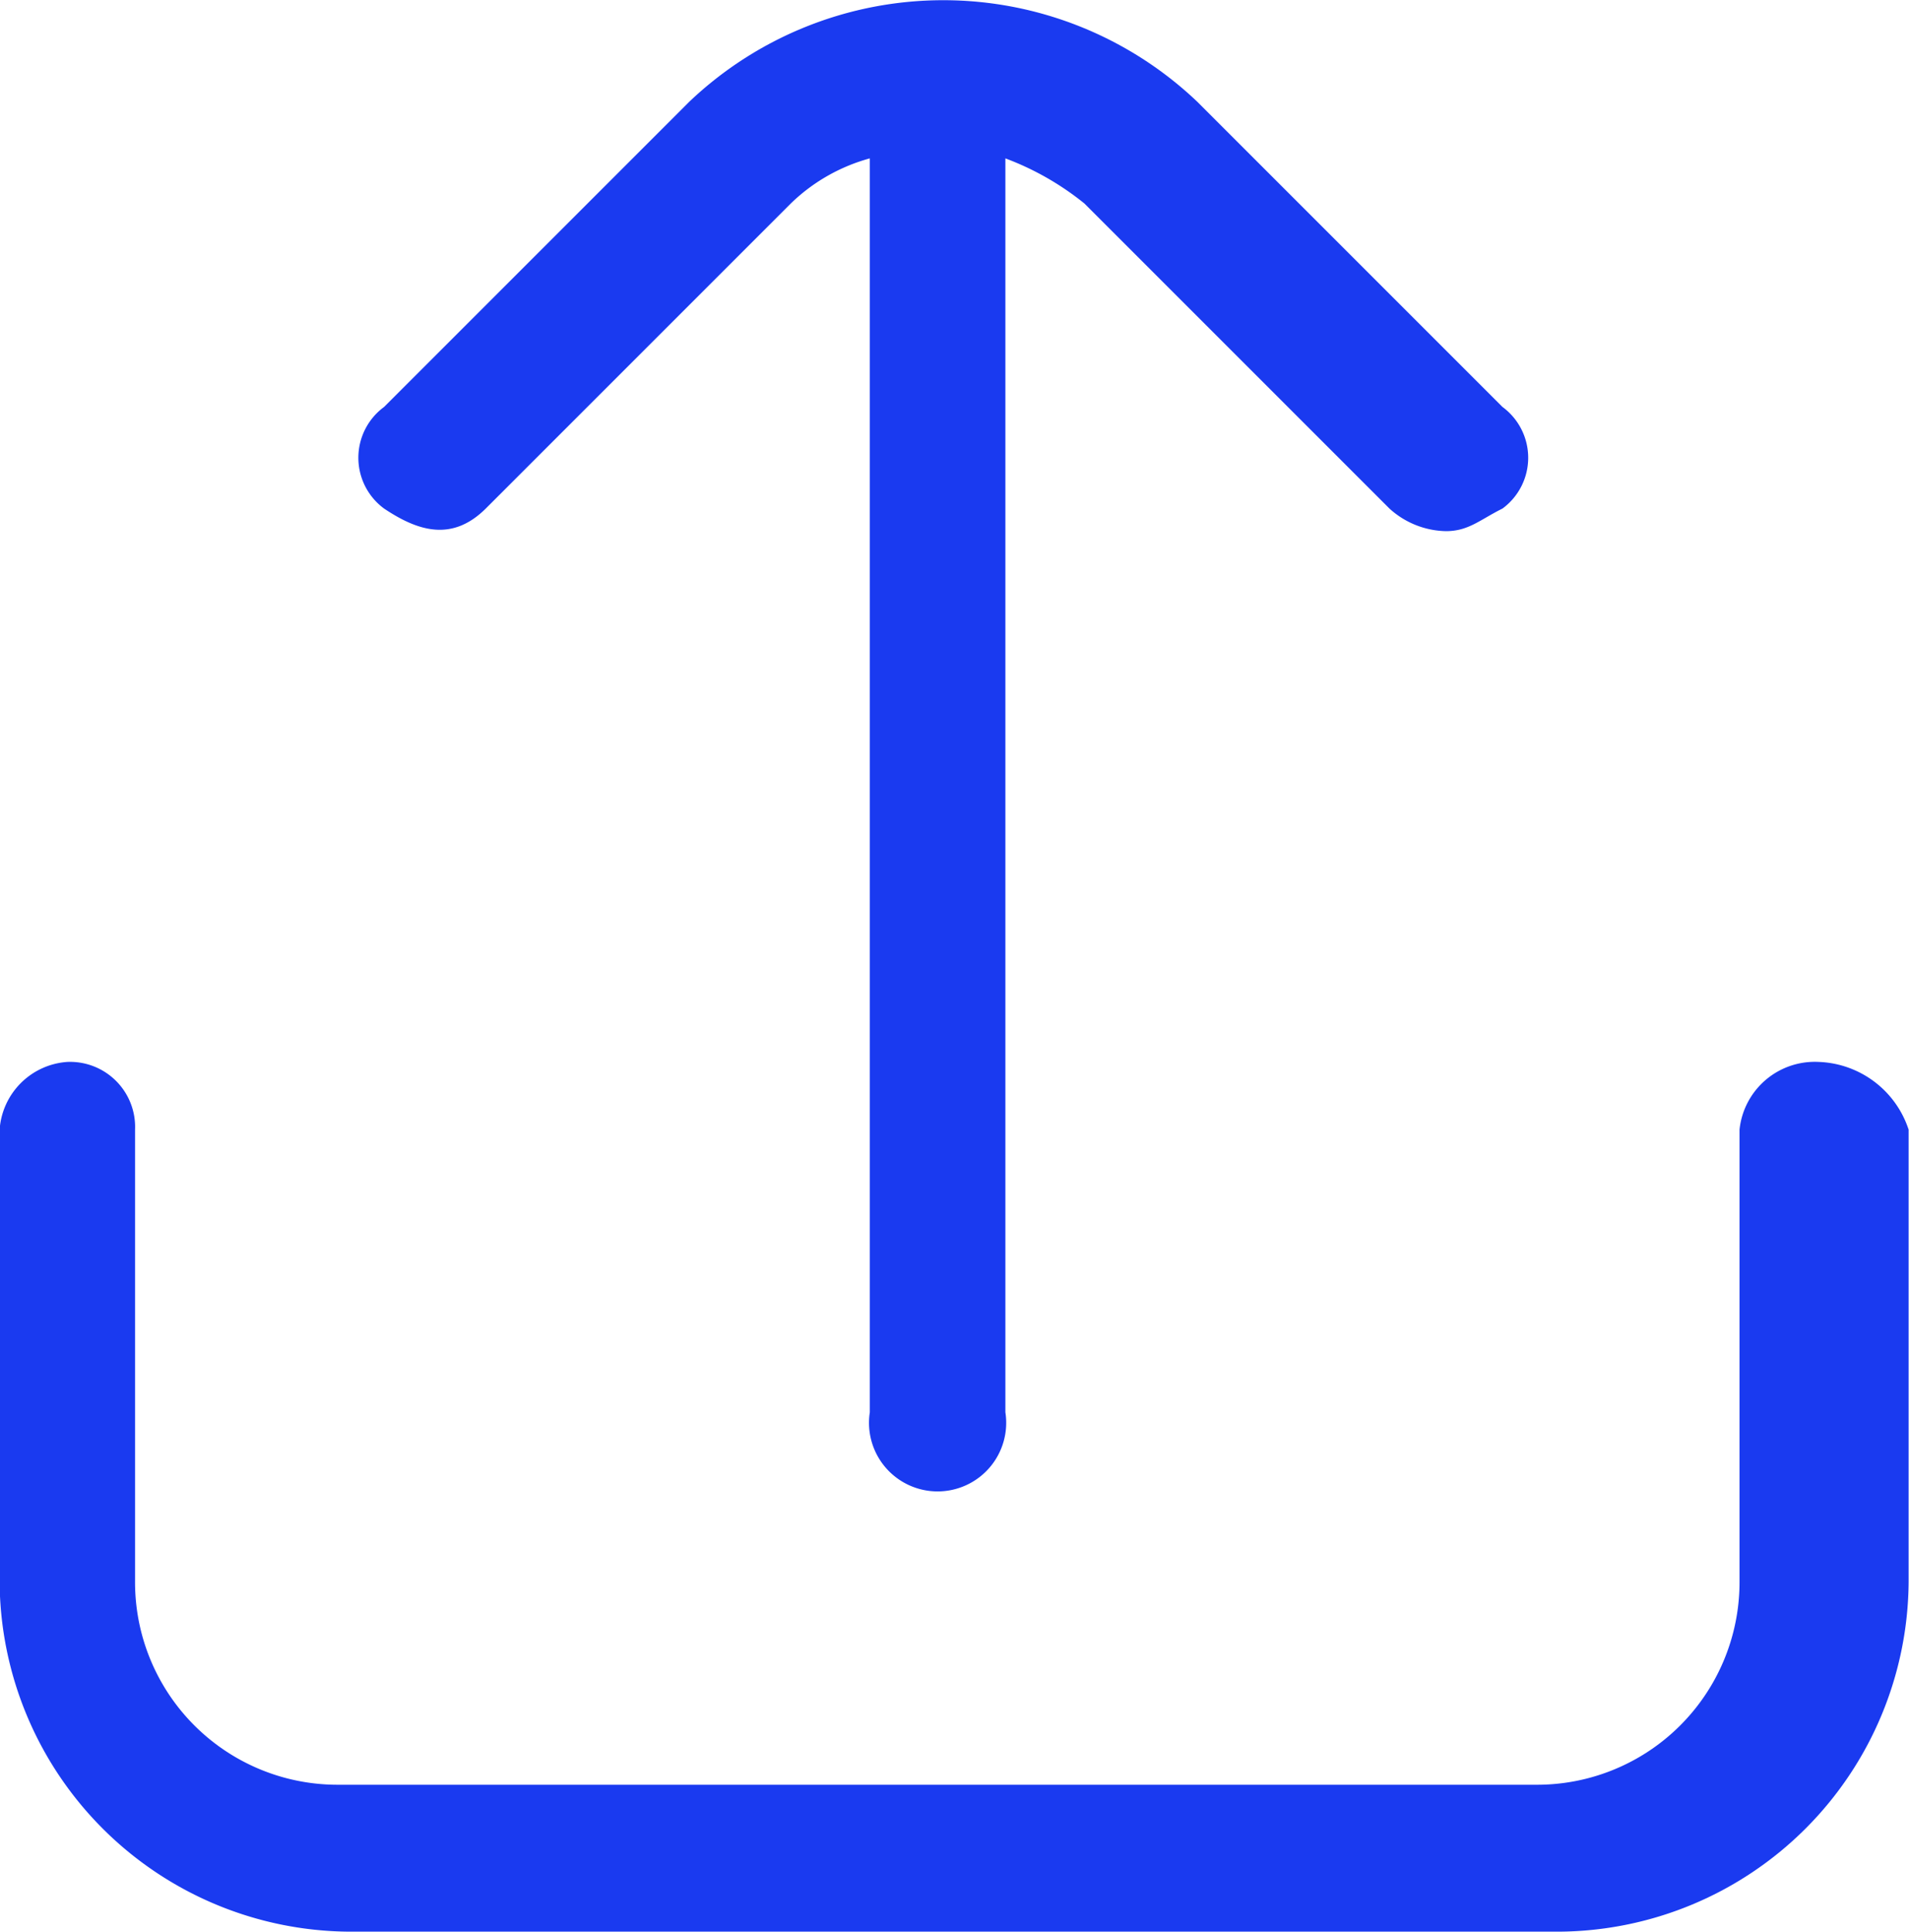
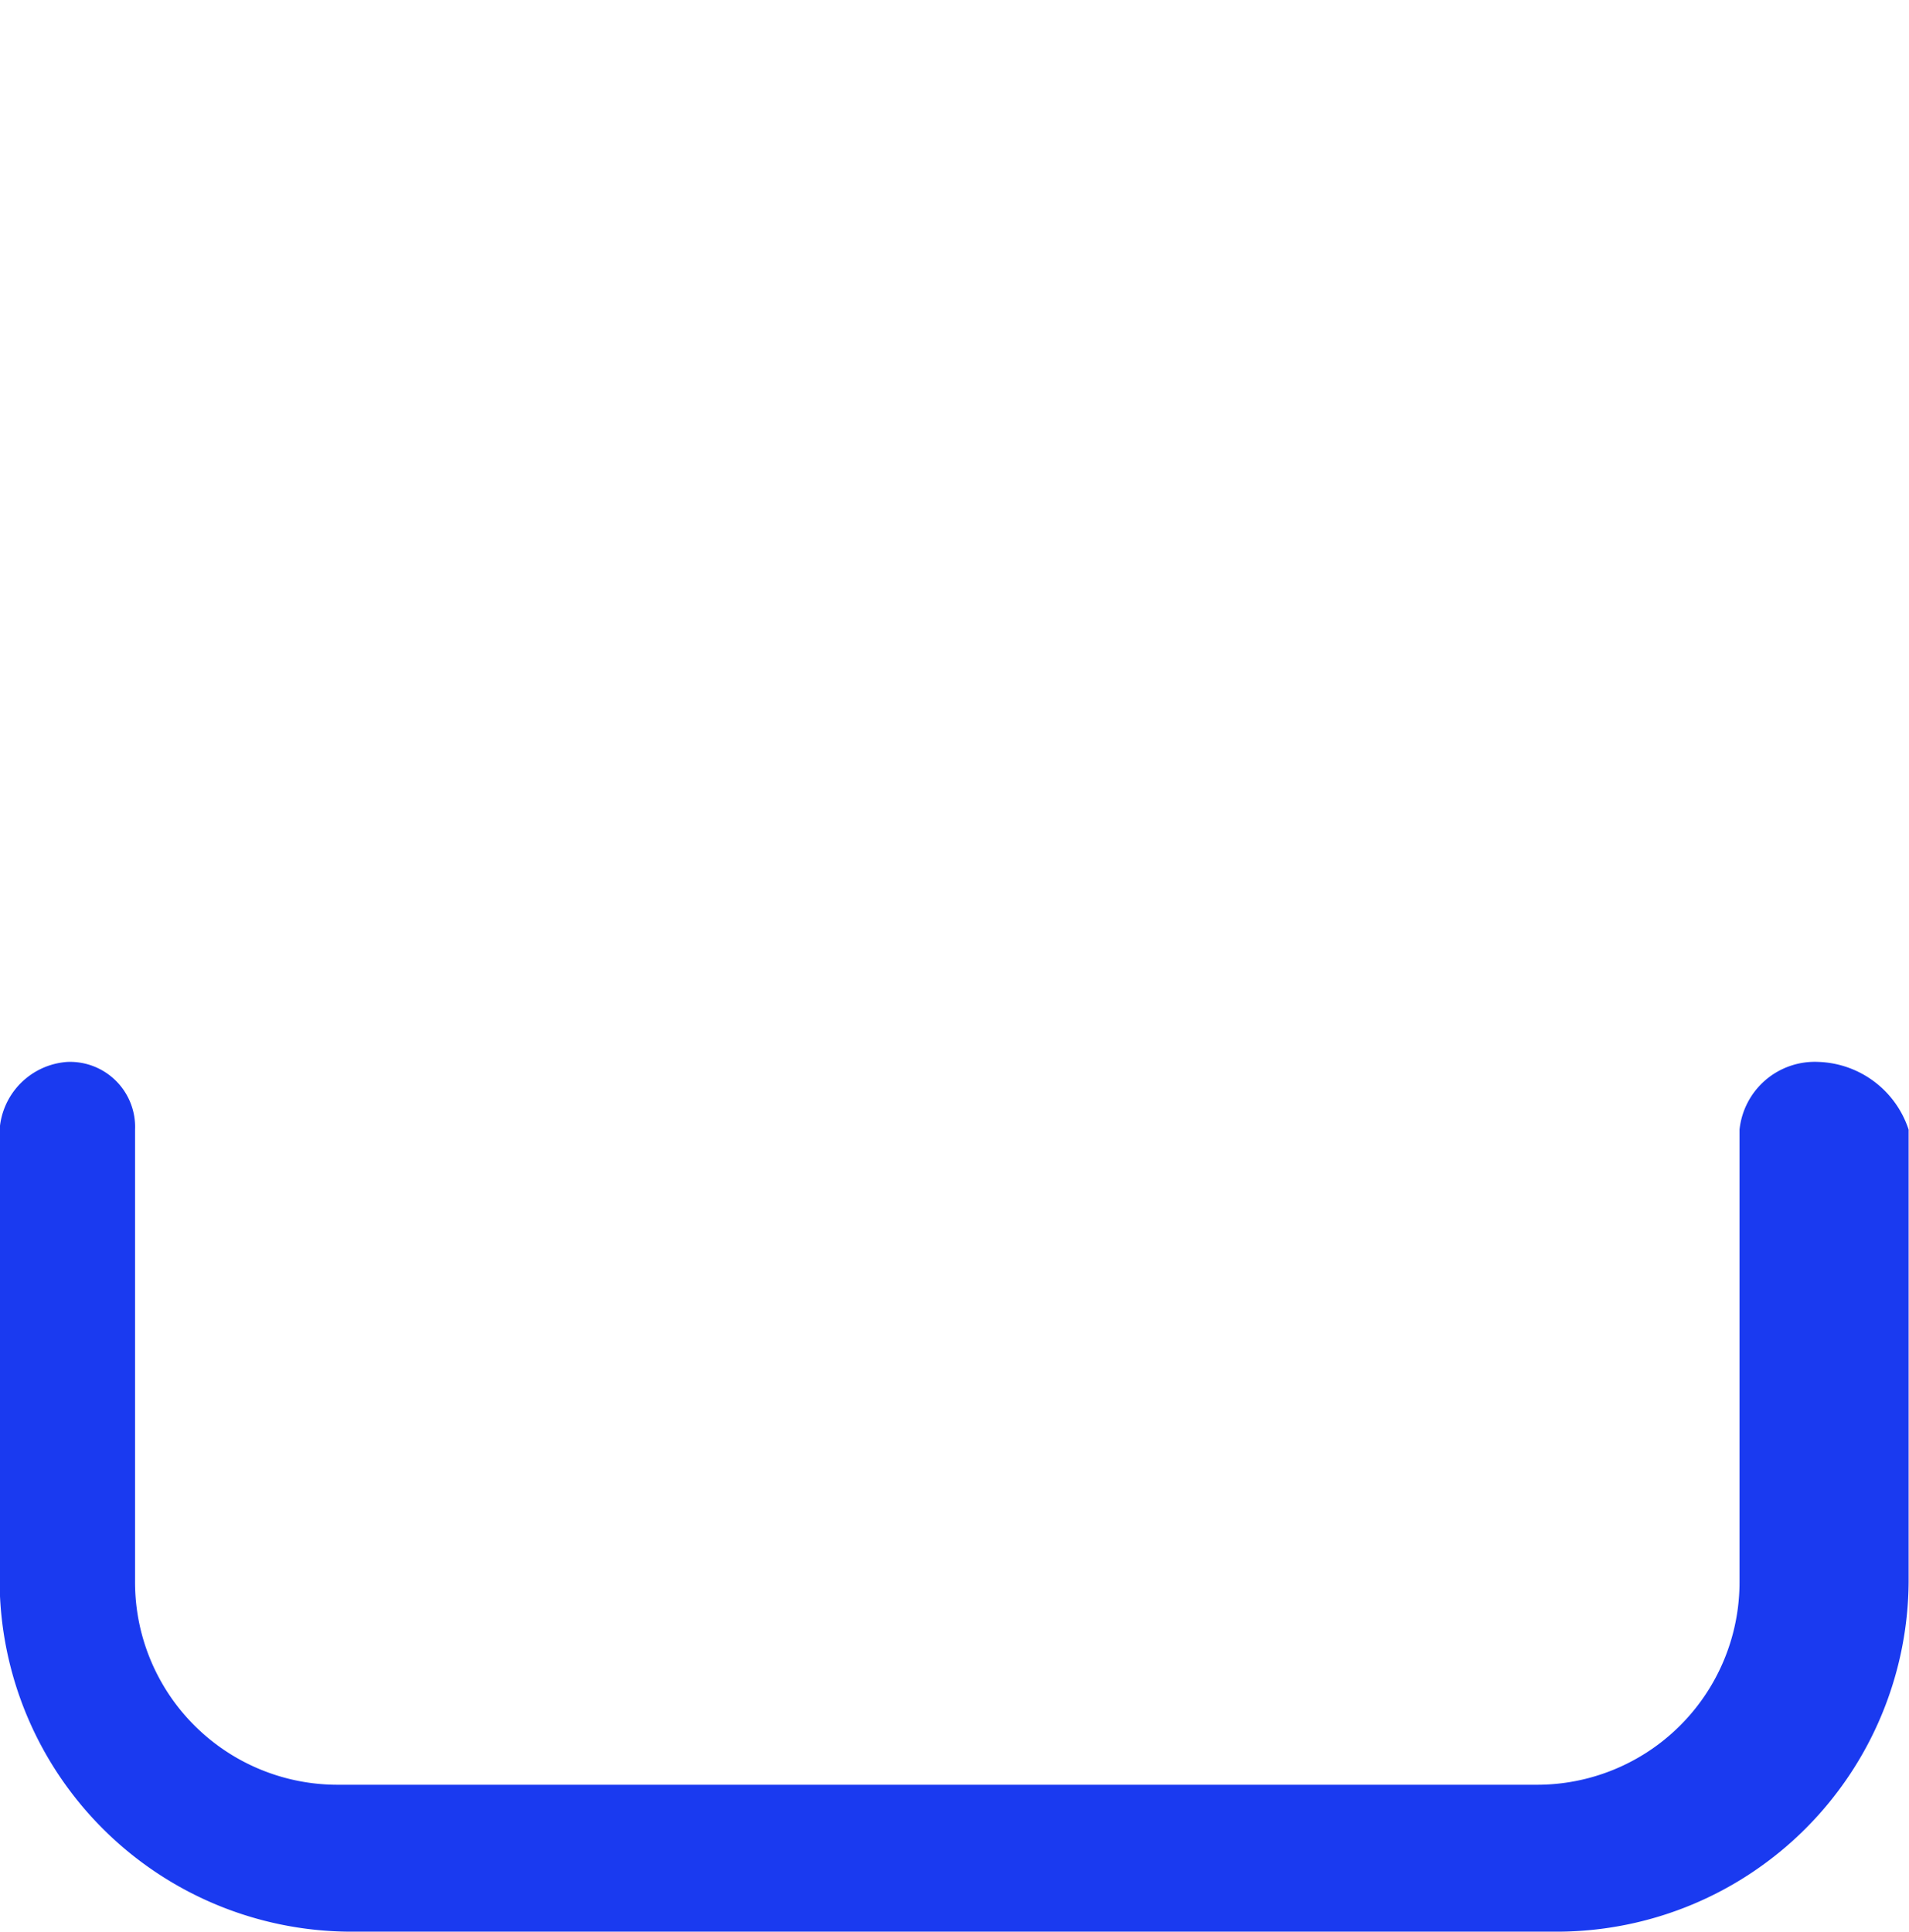
<svg xmlns="http://www.w3.org/2000/svg" width="15.139" height="15.318" viewBox="0 0 15.139 15.318">
  <defs>
    <style>.a{fill:#1a3af0;}</style>
  </defs>
  <g transform="translate(-157.867 -145.067)">
-     <path class="a" d="M294.341,149.1l2.419-2.419a1.444,1.444,0,0,1,.627-.358v9.943a.544.544,0,1,0,1.075,0v-9.943a2.245,2.245,0,0,1,.627.358l2.419,2.419a.684.684,0,0,0,.448.179c.179,0,.269-.09.448-.179a.5.5,0,0,0,0-.806l-2.419-2.419a2.922,2.922,0,0,0-4.031,0l-2.419,2.419a.5.5,0,0,0,0,.806C293.8,149.277,294.072,149.367,294.341,149.1Z" transform="translate(-132.622)" />
    <path class="a" d="M172.289,546.133a.6.6,0,0,0-.627.537v3.583a1.606,1.606,0,0,1-1.612,1.612h-9.5a1.606,1.606,0,0,1-1.612-1.612V546.67a.516.516,0,0,0-.537-.537.578.578,0,0,0-.537.537v3.583a2.791,2.791,0,0,0,2.777,2.777h9.585a2.791,2.791,0,0,0,2.777-2.777V546.67A.78.78,0,0,0,172.289,546.133Z" transform="translate(0 -392.645)" />
  </g>
</svg>